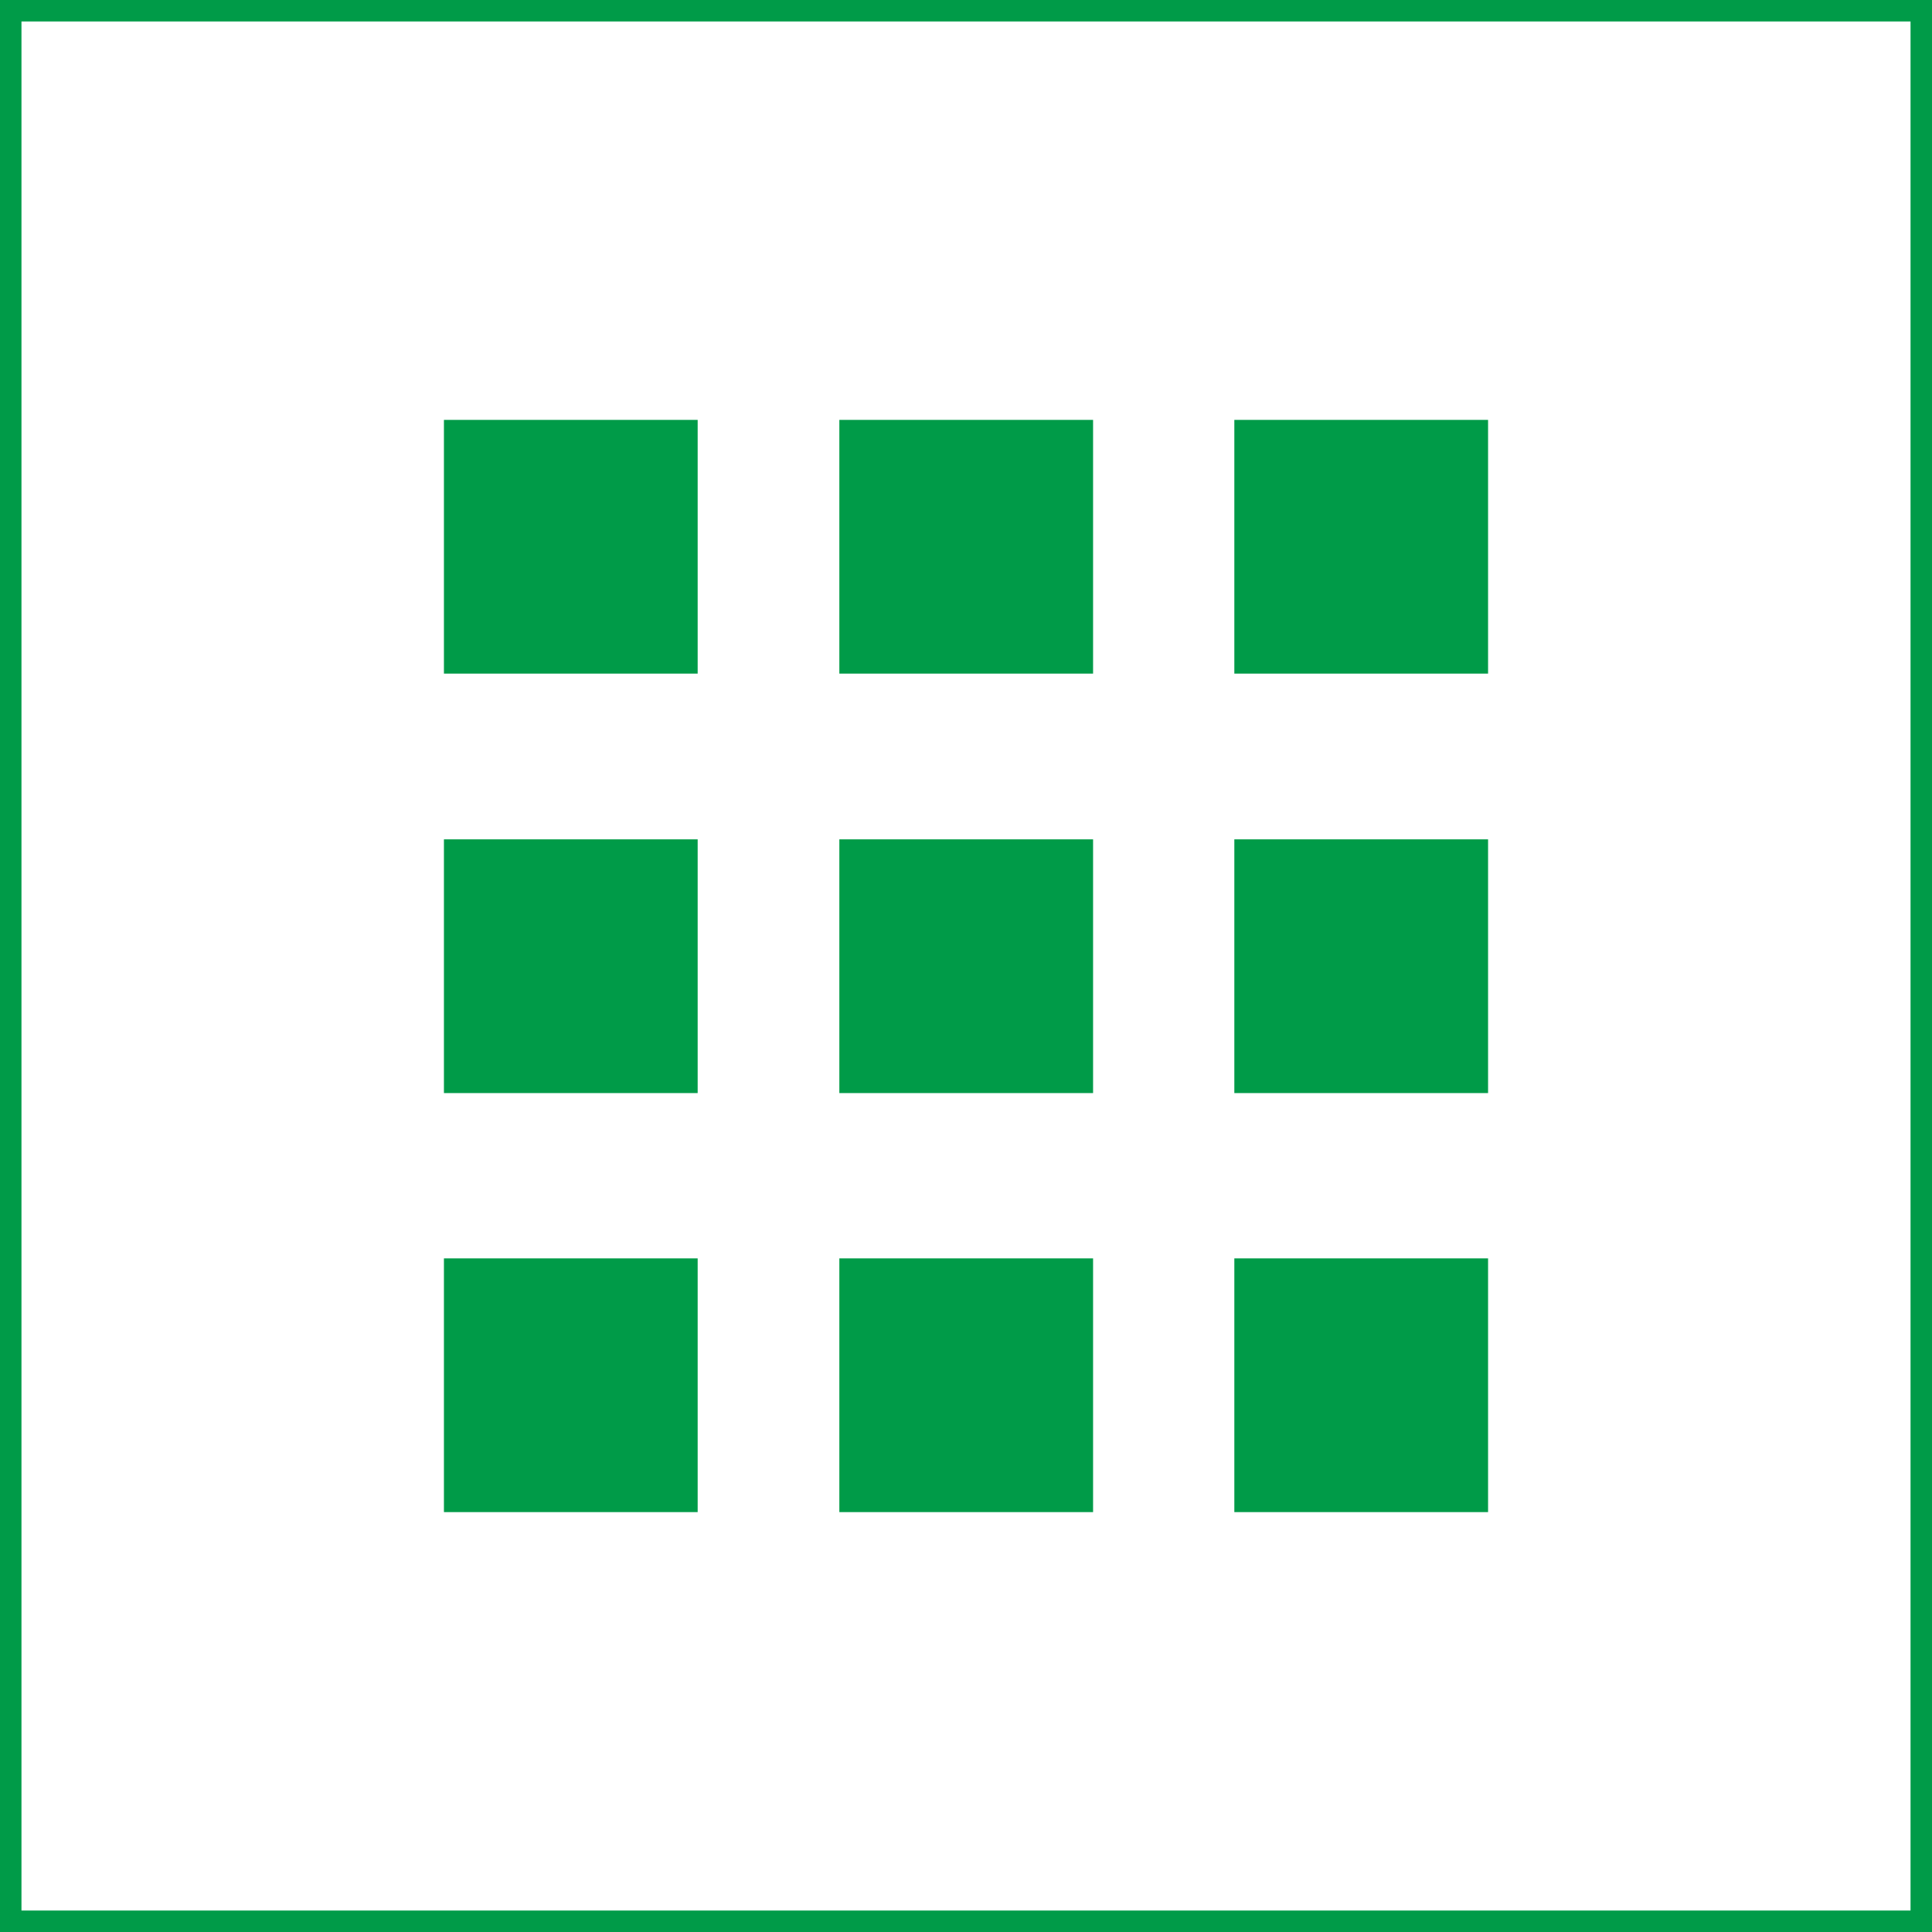
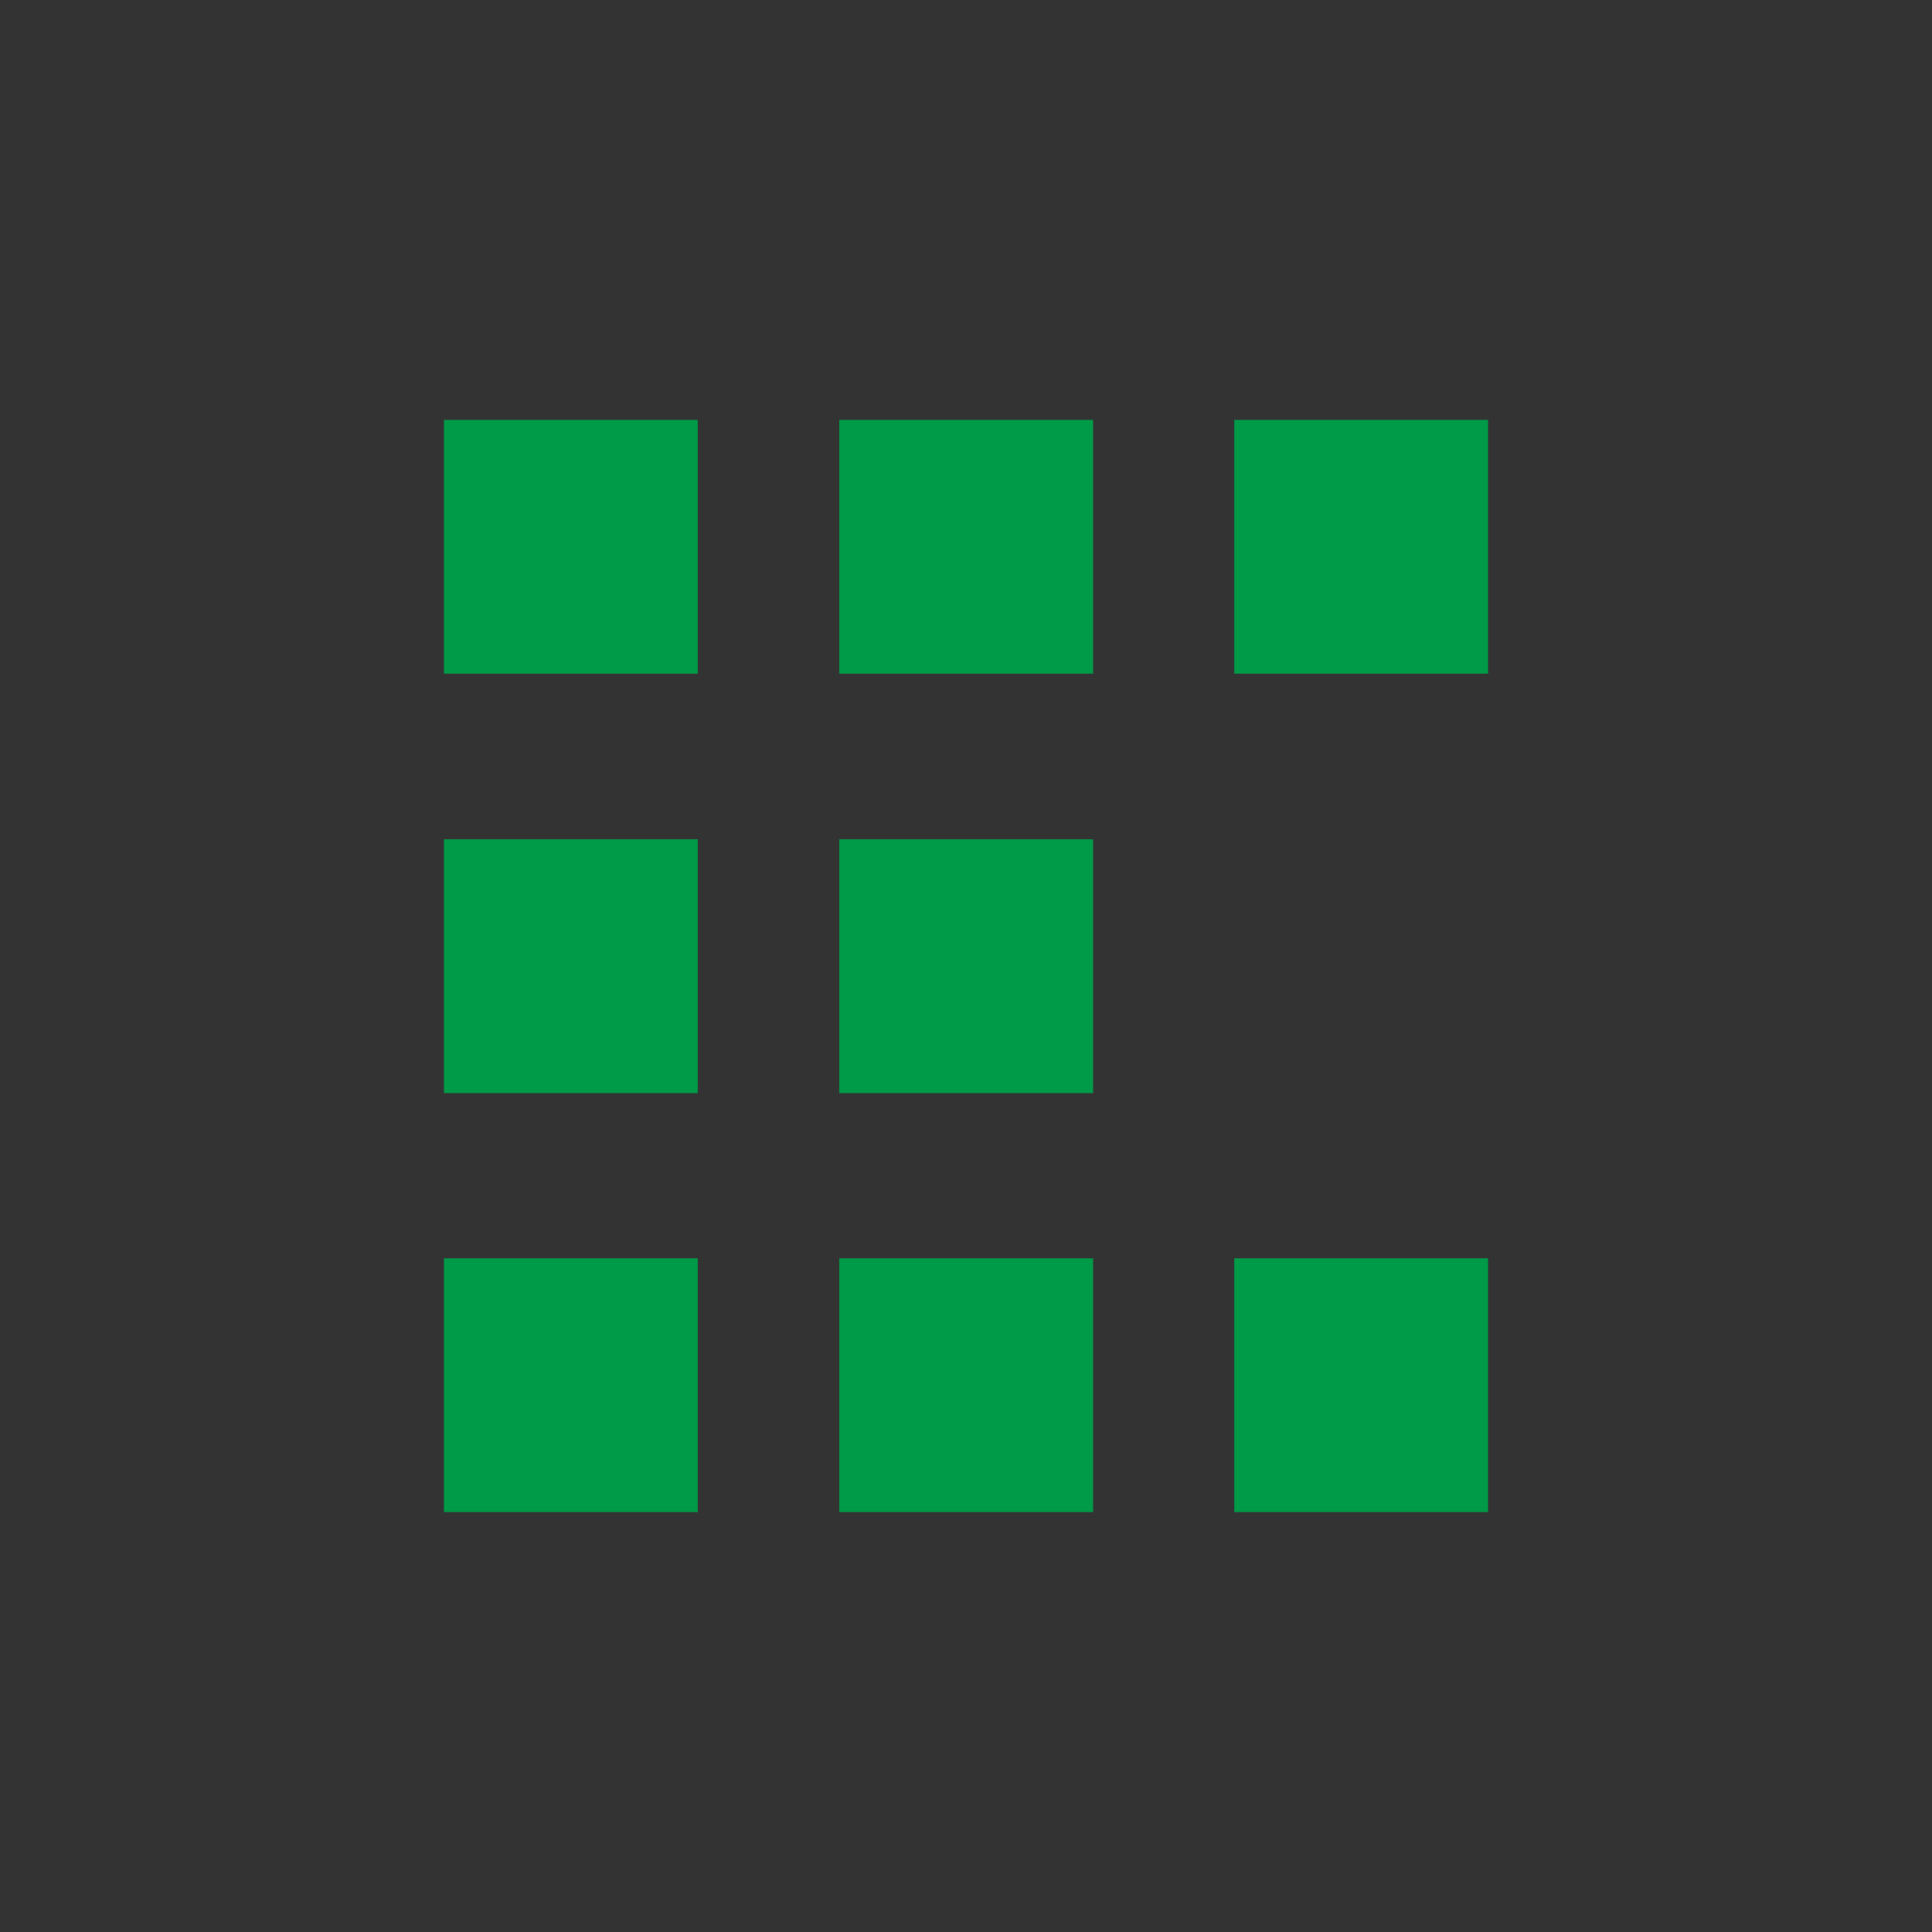
<svg xmlns="http://www.w3.org/2000/svg" id="Layer_1" viewBox="0 0 45 45">
  <rect x="0" y="0" width="45" height="45" fill="#333333" stroke="none" />
  <defs>
    <style>.cls-1{fill:#009b48;}.cls-2{fill:#fff;stroke:#009b48;}</style>
  </defs>
-   <rect id="Rectangle_140" class="cls-2" width="45" height="45" />
  <rect class="cls-1" x="10.34" y="9.78" width="5.91" height="5.91" />
  <rect class="cls-1" x="19.55" y="9.78" width="5.91" height="5.91" />
  <rect class="cls-1" x="28.75" y="9.78" width="5.91" height="5.91" />
  <rect class="cls-1" x="10.34" y="19.55" width="5.91" height="5.91" />
  <rect class="cls-1" x="19.55" y="19.55" width="5.91" height="5.91" />
-   <rect class="cls-1" x="28.75" y="19.55" width="5.91" height="5.91" />
  <rect class="cls-1" x="10.34" y="29.31" width="5.91" height="5.91" />
  <rect class="cls-1" x="19.55" y="29.31" width="5.91" height="5.91" />
  <rect class="cls-1" x="28.75" y="29.31" width="5.91" height="5.91" />
</svg>